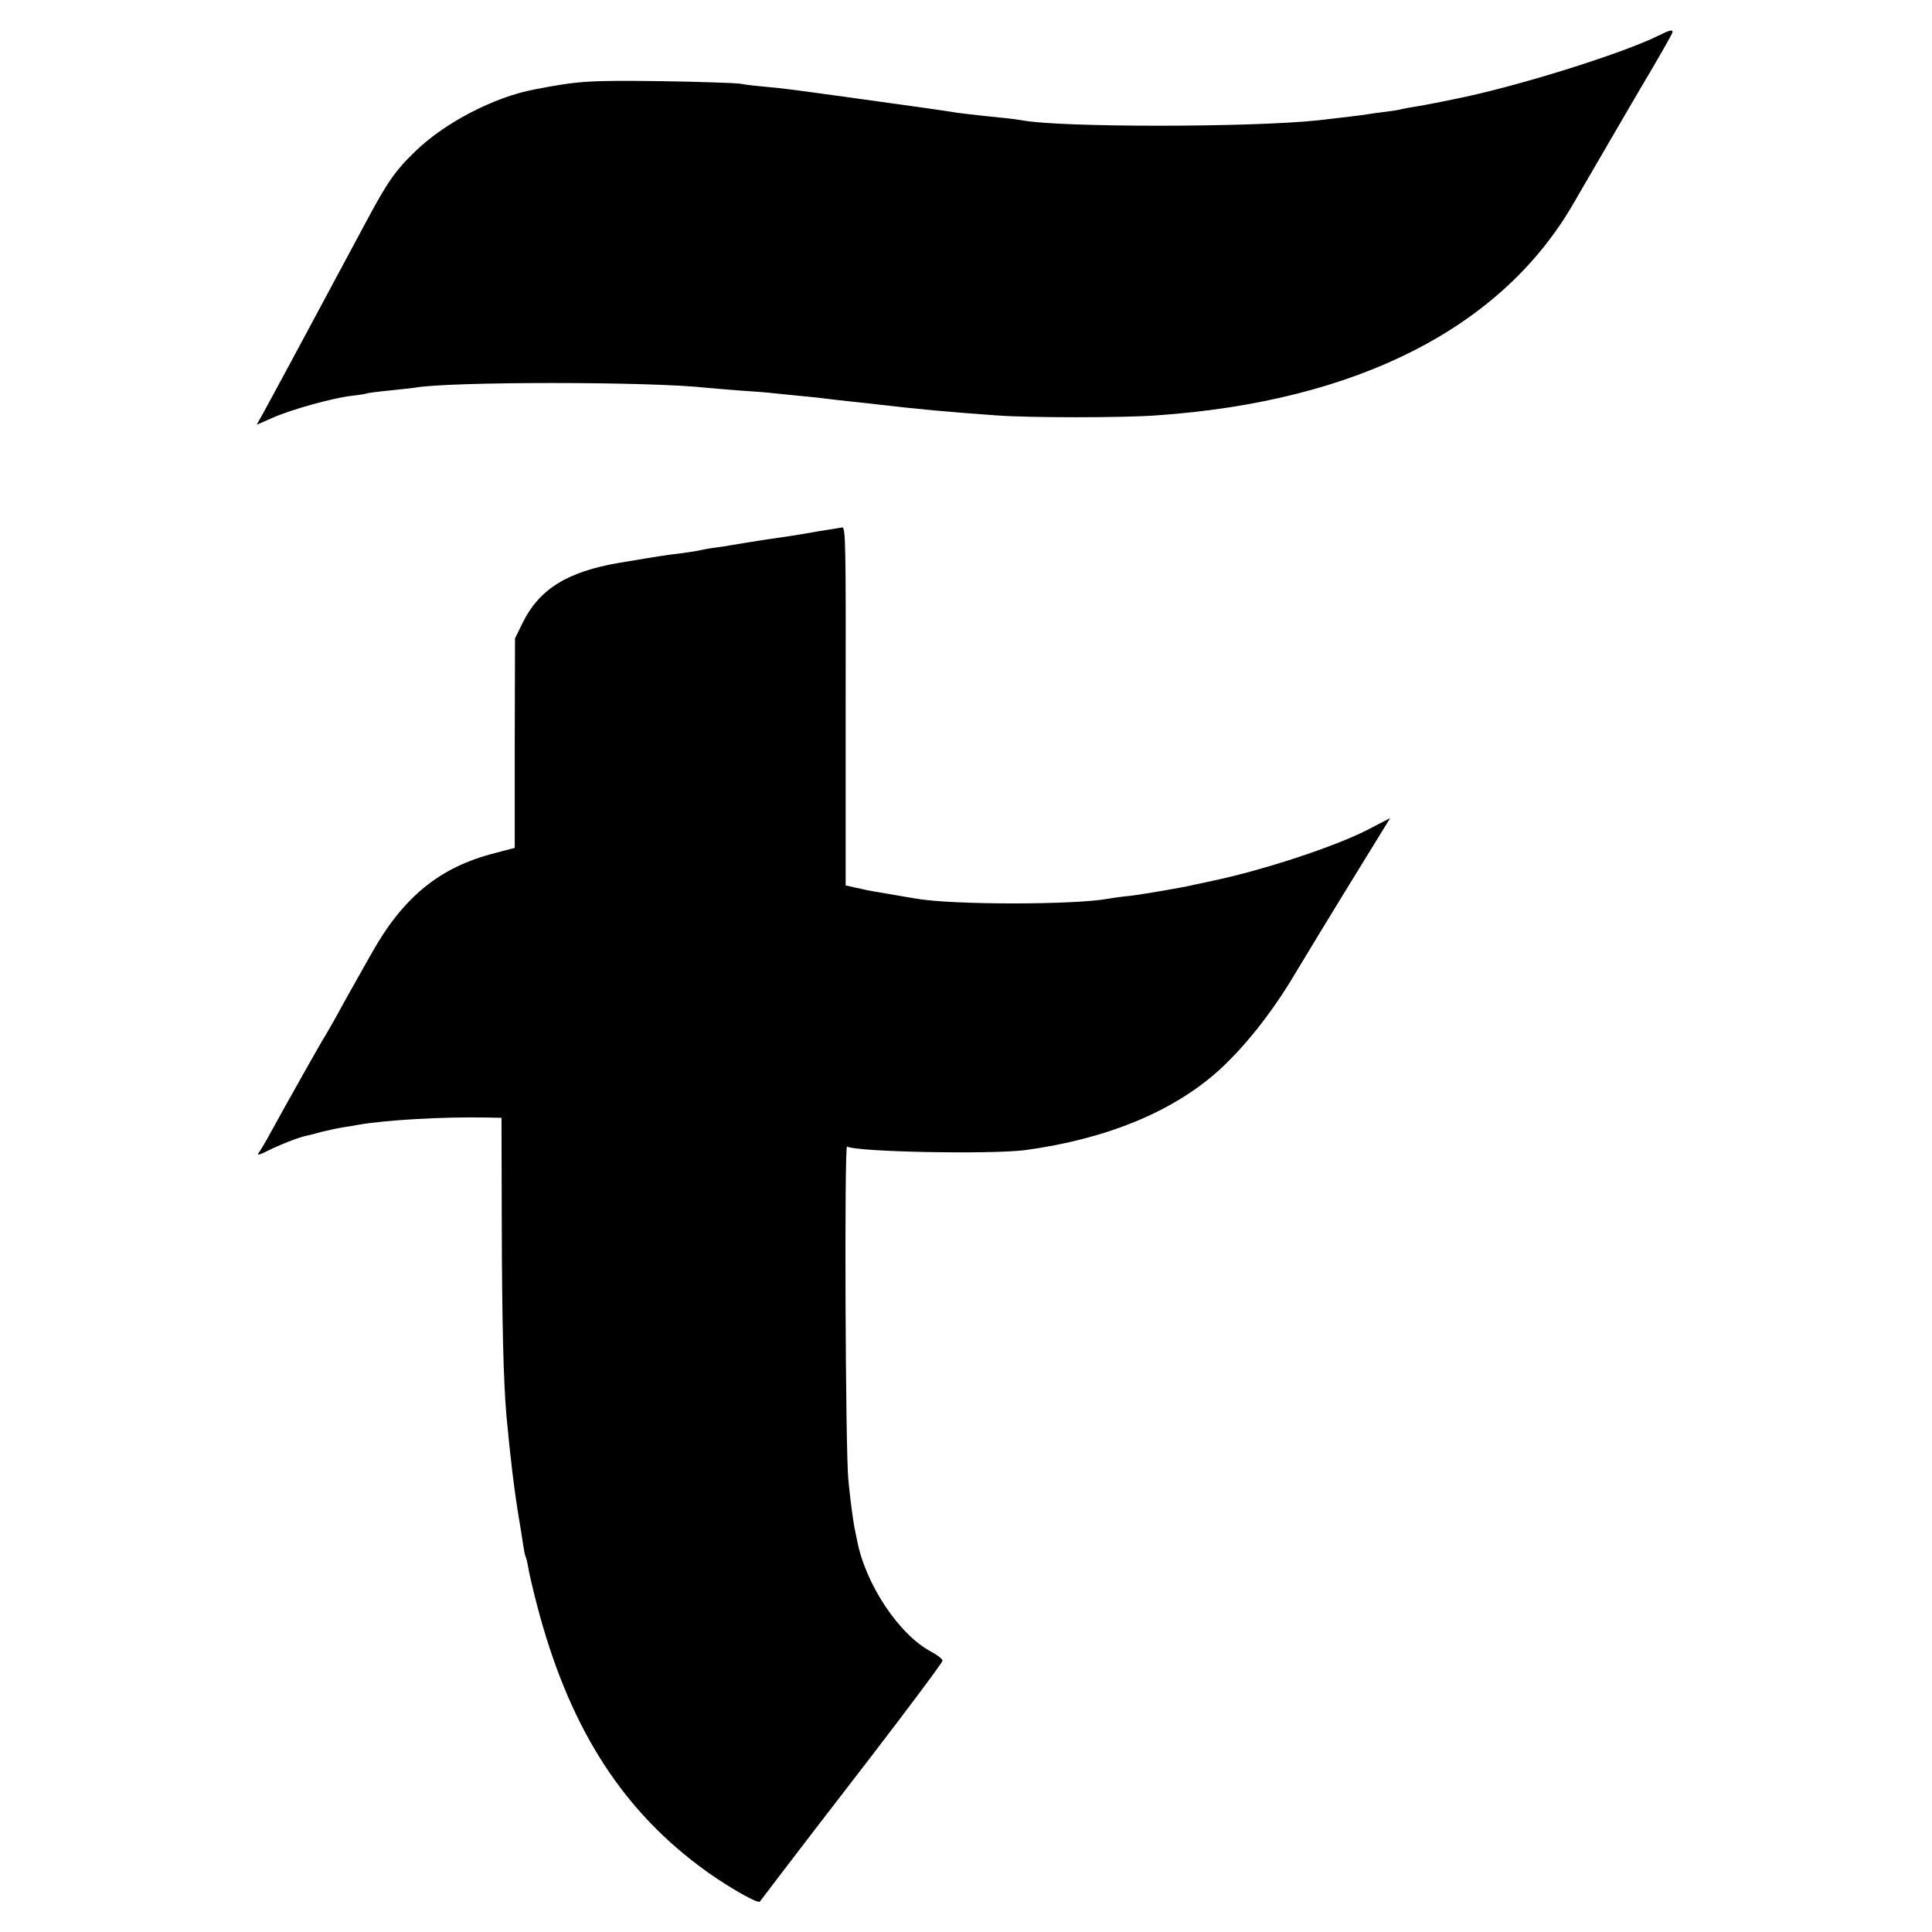
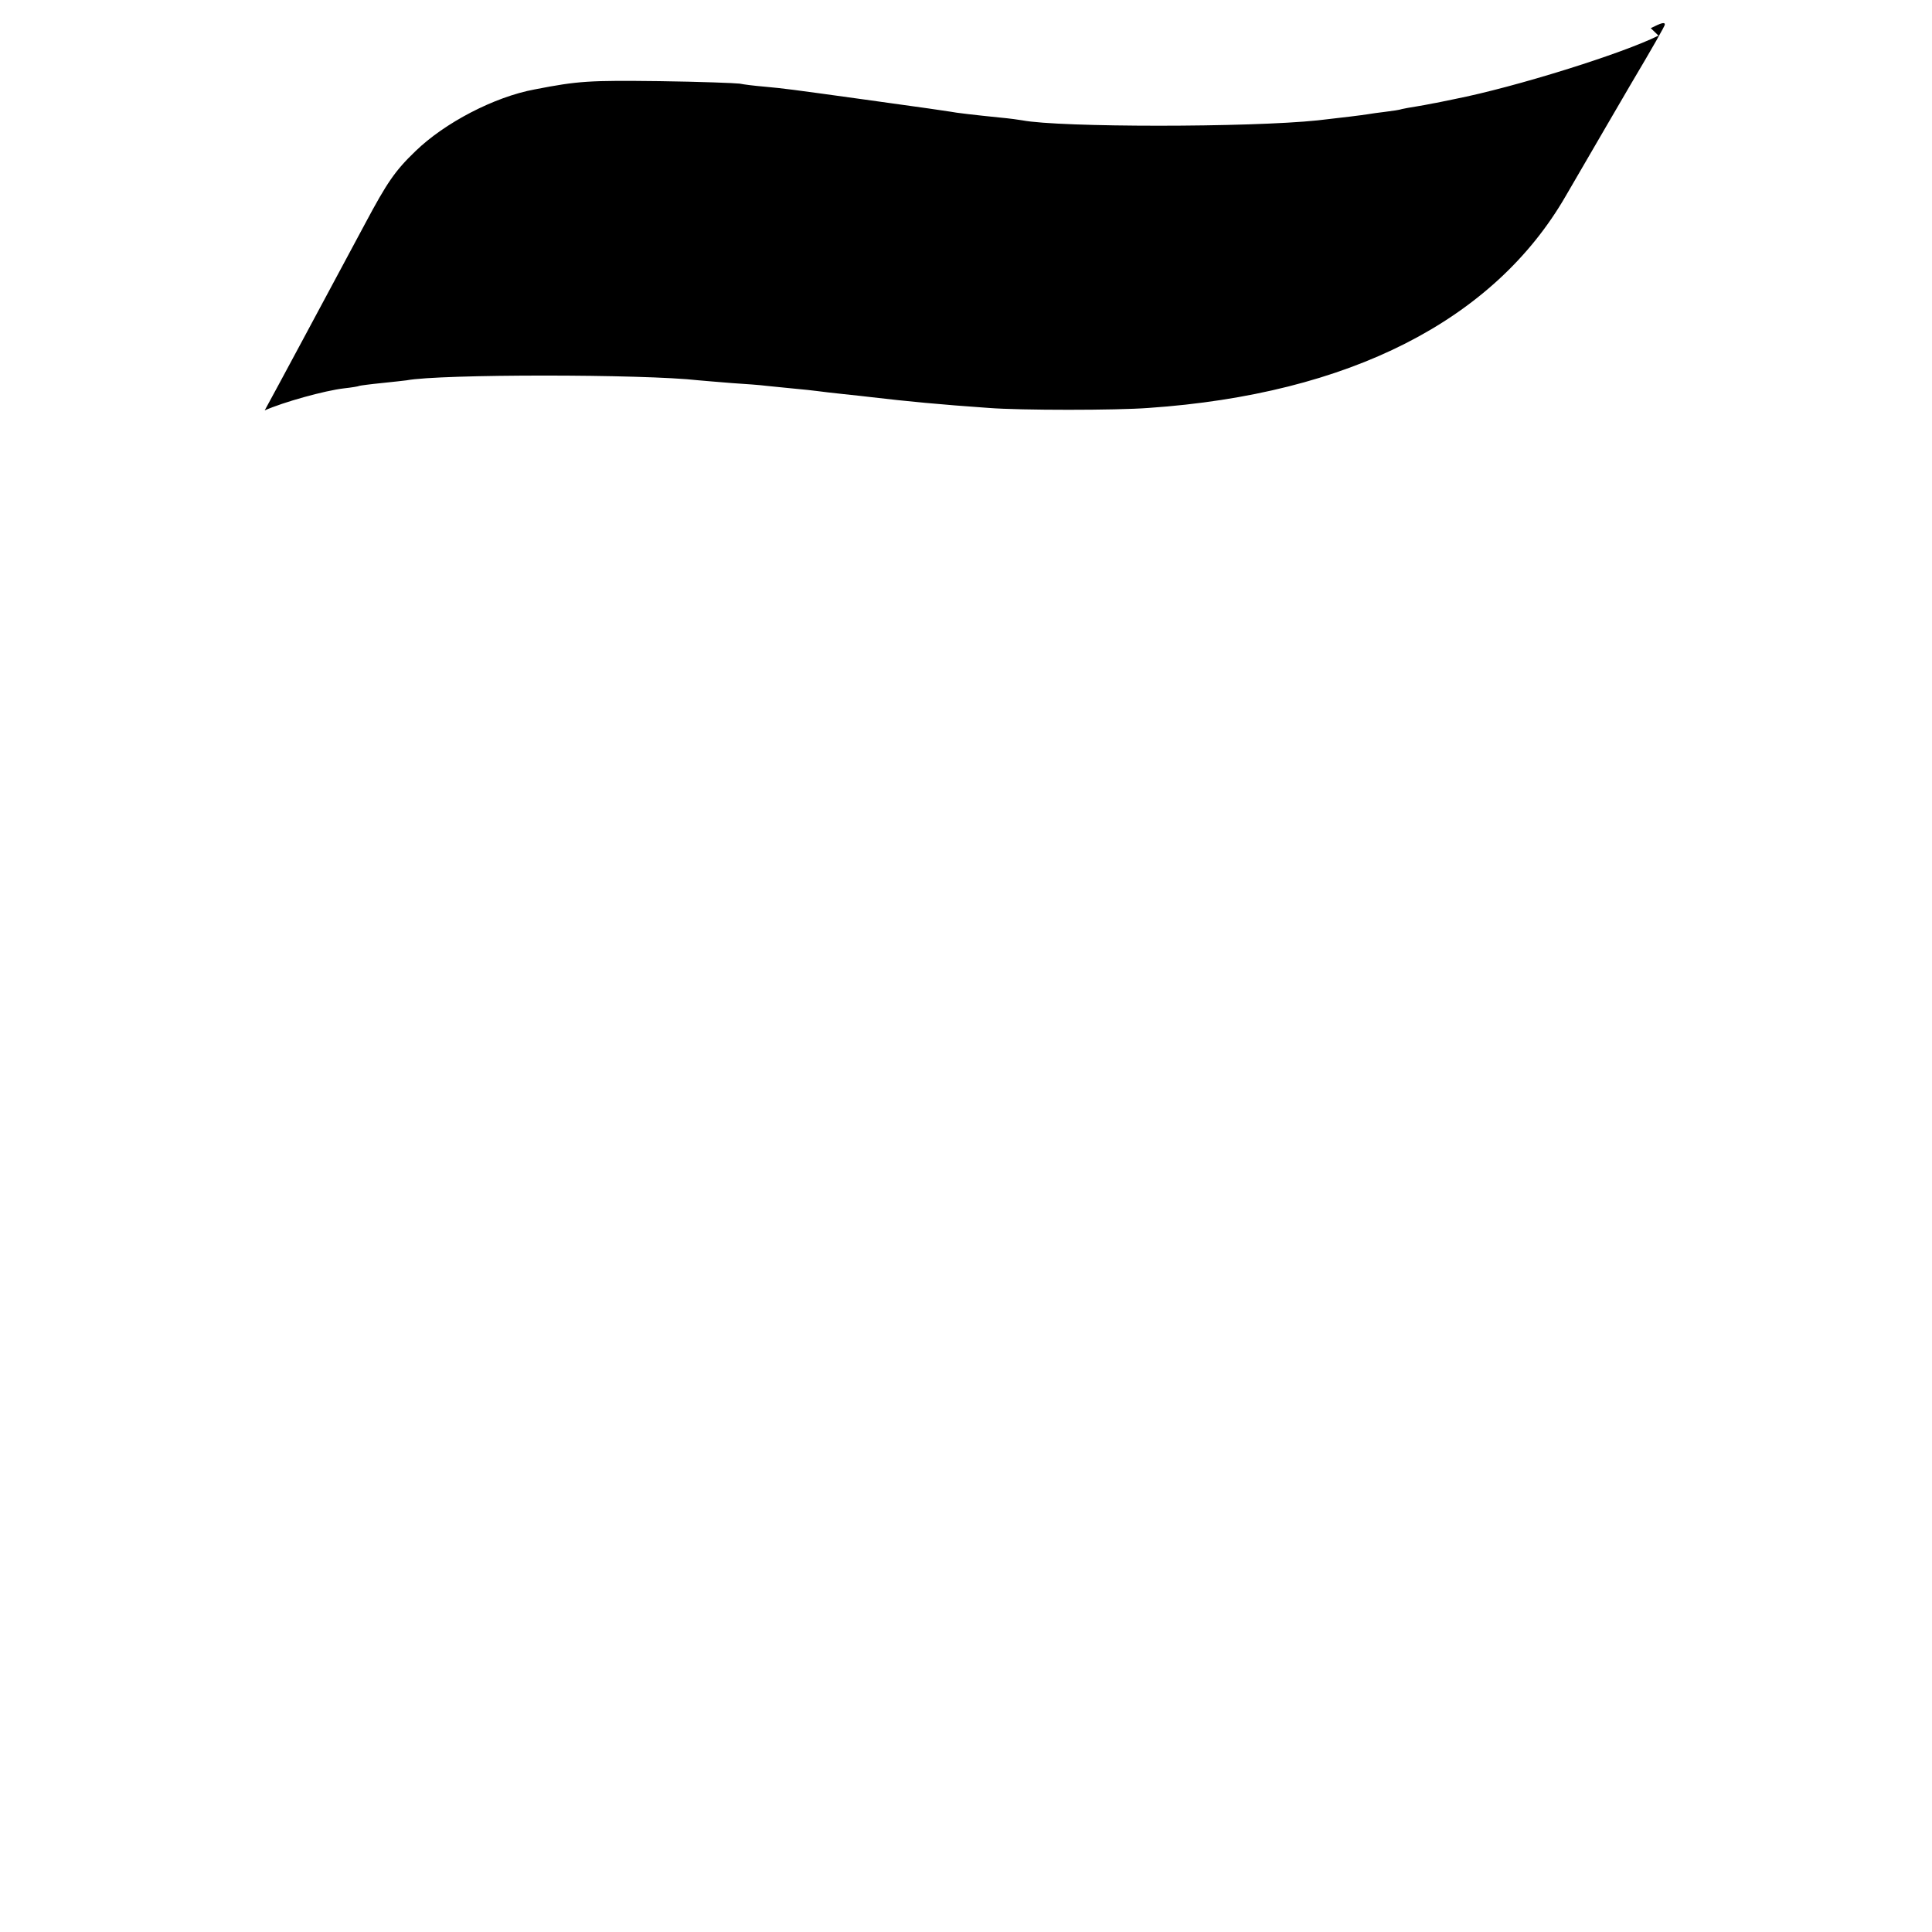
<svg xmlns="http://www.w3.org/2000/svg" version="1.0" width="700pt" height="700pt" viewBox="0 0 700 700" preserveAspectRatio="xMidYMid meet">
  <g transform="translate(0,700) scale(0.1,-0.1)" fill="#000000" stroke="none">
-     <path d="M6009 6871 c-130 -65 -520 -187 -739 -230 -30 -6 -66 -14 -80 -16 -14 -3 -41 -8 -60 -11 -19 -3 -42 -7 -50 -9 -8 -3 -35 -7 -60 -10 -25 -3 -54 -7 -65 -9 -18 -3 -90 -12 -180 -22 -246 -26 -936 -26 -1071 0 -11 2 -47 7 -80 10 -90 9 -166 18 -178 21 -18 3 -93 14 -311 44 -275 38 -289 40 -365 47 -36 3 -76 8 -90 11 -14 2 -144 7 -290 9 -255 3 -294 1 -453 -30 -146 -27 -326 -121 -432 -224 -74 -71 -103 -114 -182 -262 -94 -175 -126 -235 -228 -425 -59 -110 -120 -223 -136 -252 l-29 -52 57 25 c67 30 218 72 288 80 27 3 52 7 55 9 3 1 39 6 80 10 41 4 82 9 91 10 120 23 858 23 1059 0 19 -2 73 -6 120 -10 47 -3 103 -7 125 -10 22 -2 67 -7 100 -10 33 -3 71 -7 85 -9 14 -2 57 -7 95 -11 39 -4 84 -9 100 -11 127 -15 253 -27 425 -39 115 -9 463 -9 580 0 726 50 1251 317 1511 768 110 190 197 338 234 402 82 138 125 214 125 219 0 10 -13 6 -51 -13z" />
-     <path d="M2965 5075 c-84 -15 -140 -23 -190 -30 -34 -5 -101 -16 -130 -21 -10 -2 -37 -6 -60 -9 -22 -3 -47 -8 -55 -10 -8 -2 -37 -6 -65 -10 -57 -7 -59 -7 -220 -34 -190 -32 -292 -96 -352 -219 l-27 -55 -1 -380 0 -379 -72 -19 c-201 -51 -334 -160 -450 -369 -17 -30 -45 -80 -62 -110 -17 -30 -45 -80 -61 -110 -17 -30 -35 -62 -40 -70 -10 -14 -140 -245 -203 -360 -16 -30 -35 -61 -41 -69 -6 -8 8 -4 33 9 44 22 112 49 141 55 8 1 33 8 55 14 22 5 56 13 75 16 19 3 46 7 60 10 98 17 305 29 461 26 l56 -1 1 -382 c1 -362 6 -573 17 -698 14 -152 29 -275 45 -370 5 -30 12 -72 15 -94 3 -21 7 -41 9 -45 2 -3 7 -22 10 -41 3 -19 17 -79 31 -133 112 -431 297 -729 587 -947 85 -65 213 -139 221 -130 2 3 35 46 73 96 38 50 186 243 329 428 143 186 260 343 260 349 0 6 -18 20 -40 32 -116 60 -240 245 -270 406 -3 13 -7 35 -10 49 -5 30 -13 85 -21 165 -11 98 -15 1217 -5 1211 31 -20 524 -29 646 -13 294 40 534 139 699 287 93 84 192 208 271 340 33 55 123 204 272 446 l80 130 -83 -43 c-117 -60 -374 -145 -559 -184 -33 -7 -64 -14 -70 -15 -30 -8 -182 -34 -232 -40 -32 -3 -66 -8 -76 -10 -122 -23 -567 -23 -697 0 -14 2 -59 10 -100 17 -41 7 -77 13 -80 14 -3 1 -21 5 -41 9 l-35 8 0 626 c1 618 0 673 -13 671 -3 -1 -42 -7 -86 -14z" />
+     <path d="M6009 6871 c-130 -65 -520 -187 -739 -230 -30 -6 -66 -14 -80 -16 -14 -3 -41 -8 -60 -11 -19 -3 -42 -7 -50 -9 -8 -3 -35 -7 -60 -10 -25 -3 -54 -7 -65 -9 -18 -3 -90 -12 -180 -22 -246 -26 -936 -26 -1071 0 -11 2 -47 7 -80 10 -90 9 -166 18 -178 21 -18 3 -93 14 -311 44 -275 38 -289 40 -365 47 -36 3 -76 8 -90 11 -14 2 -144 7 -290 9 -255 3 -294 1 -453 -30 -146 -27 -326 -121 -432 -224 -74 -71 -103 -114 -182 -262 -94 -175 -126 -235 -228 -425 -59 -110 -120 -223 -136 -252 c67 30 218 72 288 80 27 3 52 7 55 9 3 1 39 6 80 10 41 4 82 9 91 10 120 23 858 23 1059 0 19 -2 73 -6 120 -10 47 -3 103 -7 125 -10 22 -2 67 -7 100 -10 33 -3 71 -7 85 -9 14 -2 57 -7 95 -11 39 -4 84 -9 100 -11 127 -15 253 -27 425 -39 115 -9 463 -9 580 0 726 50 1251 317 1511 768 110 190 197 338 234 402 82 138 125 214 125 219 0 10 -13 6 -51 -13z" />
  </g>
</svg>